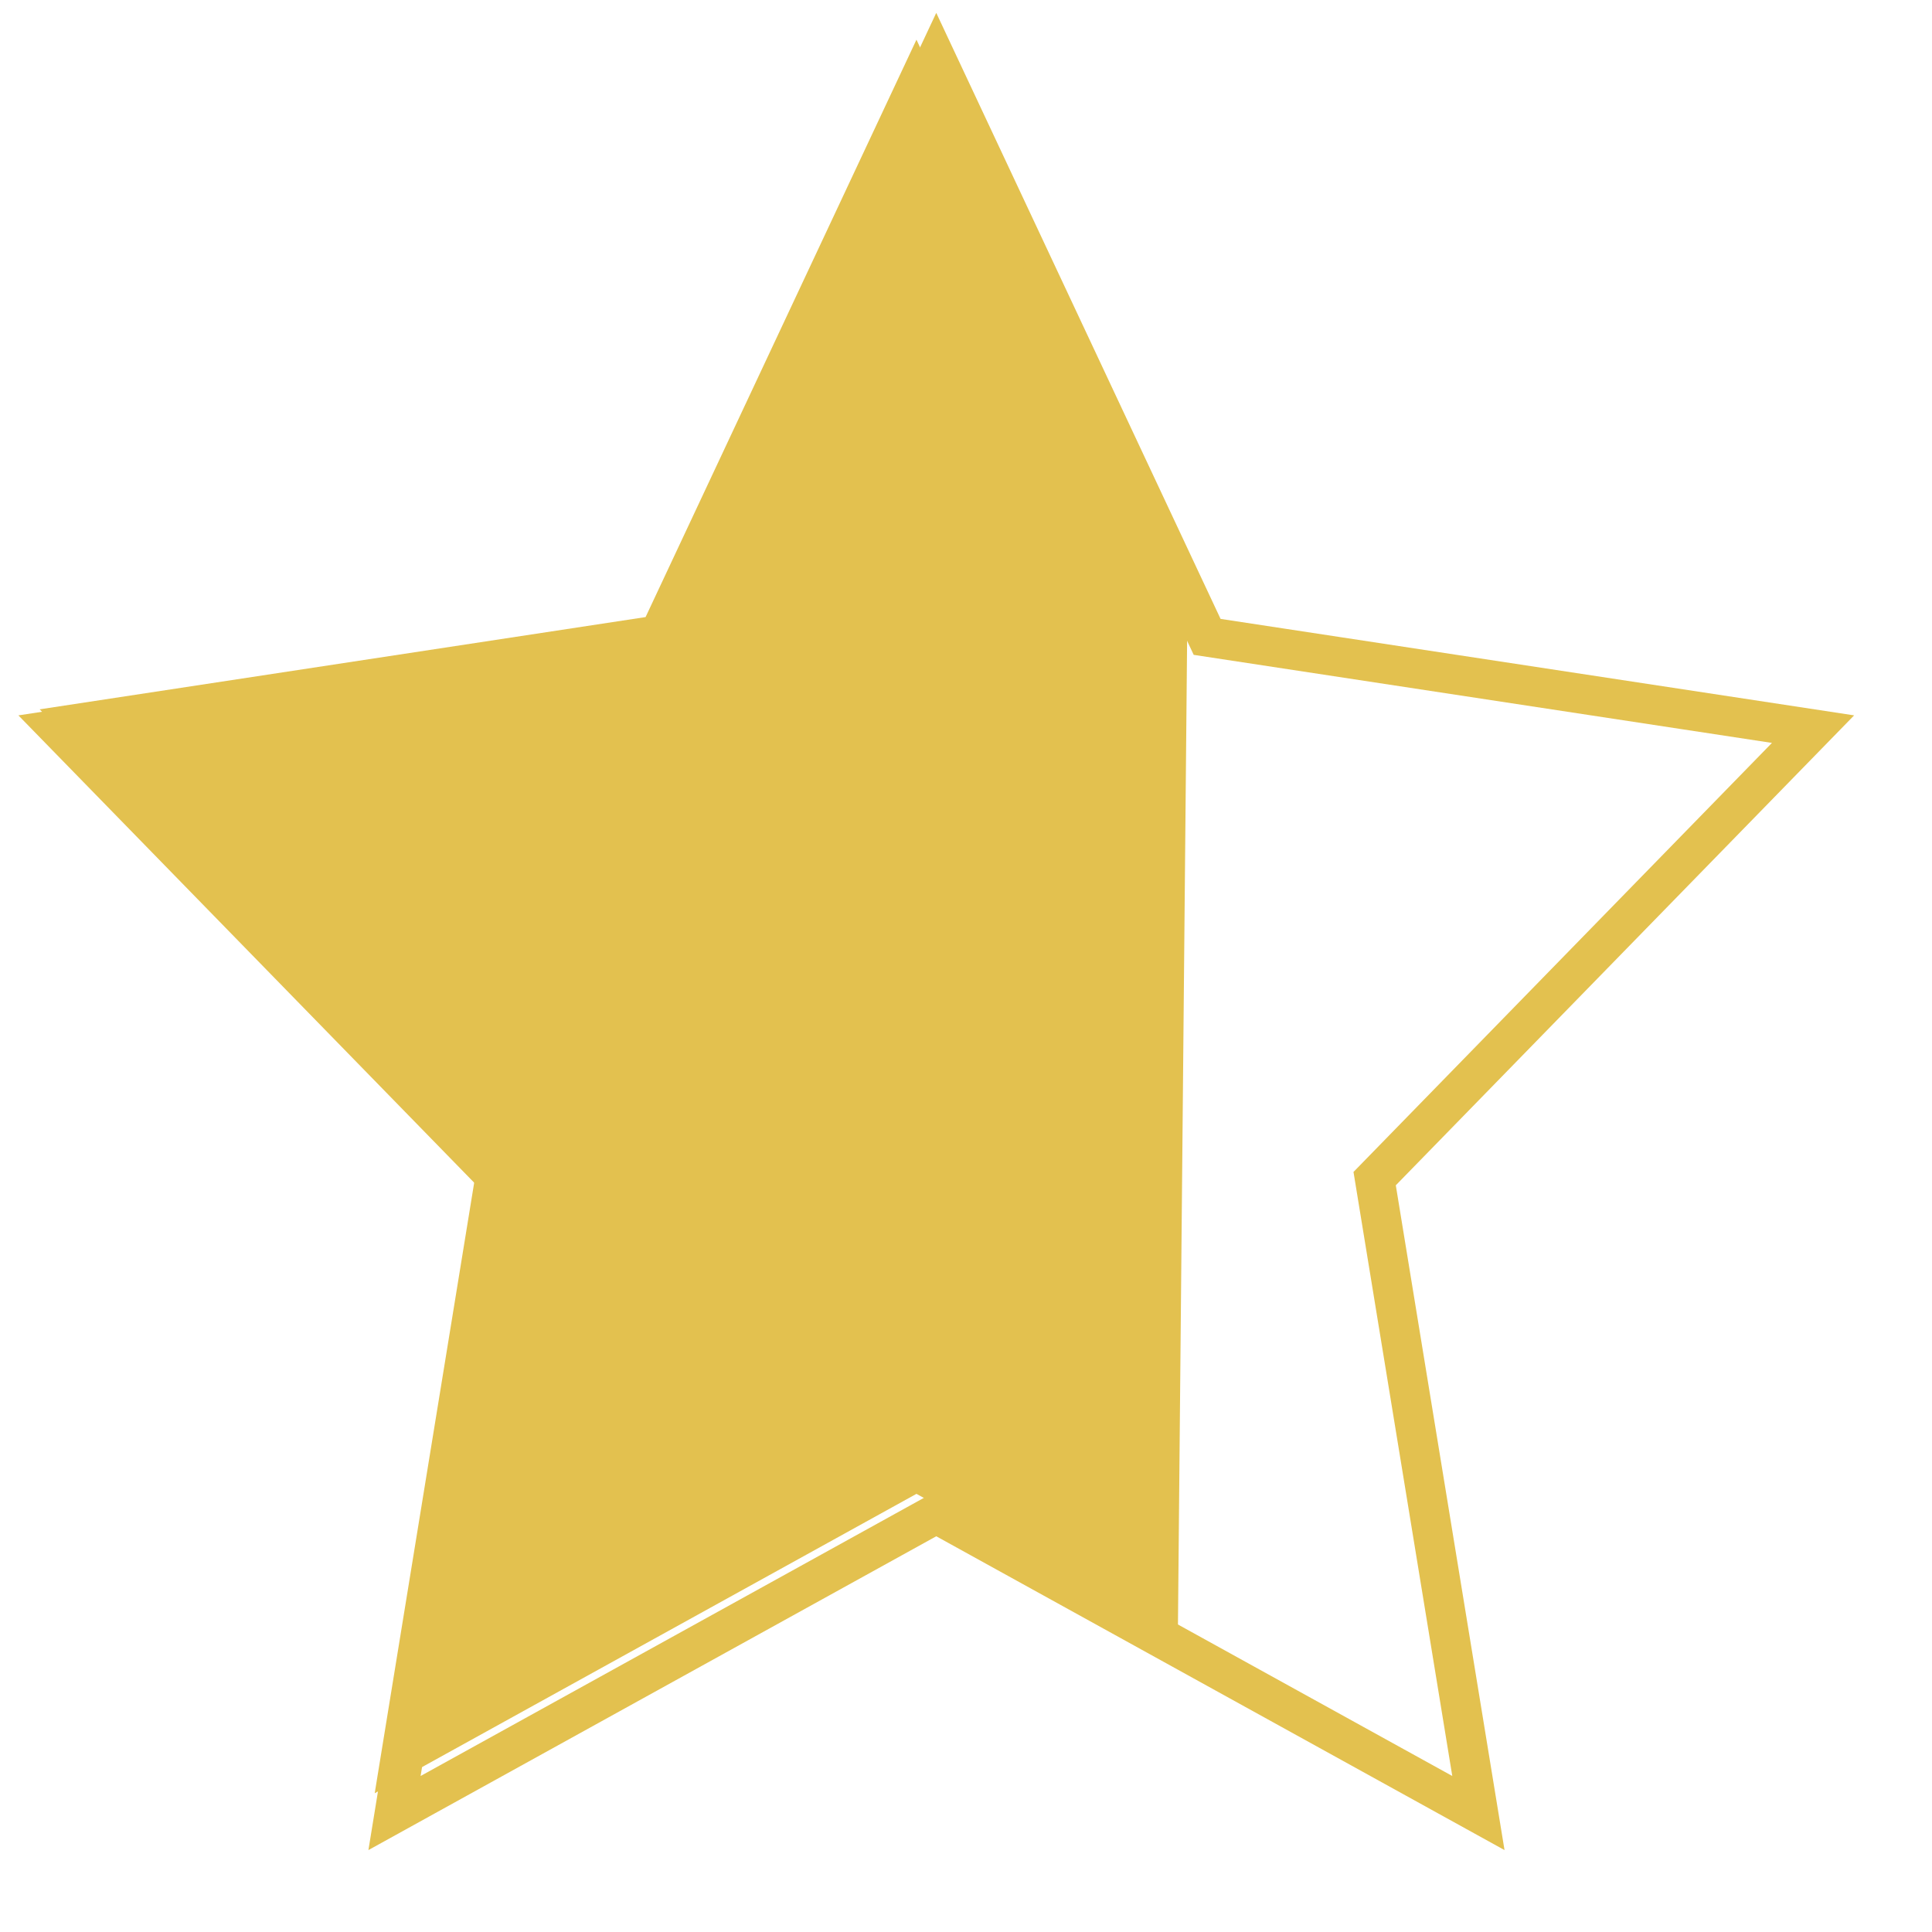
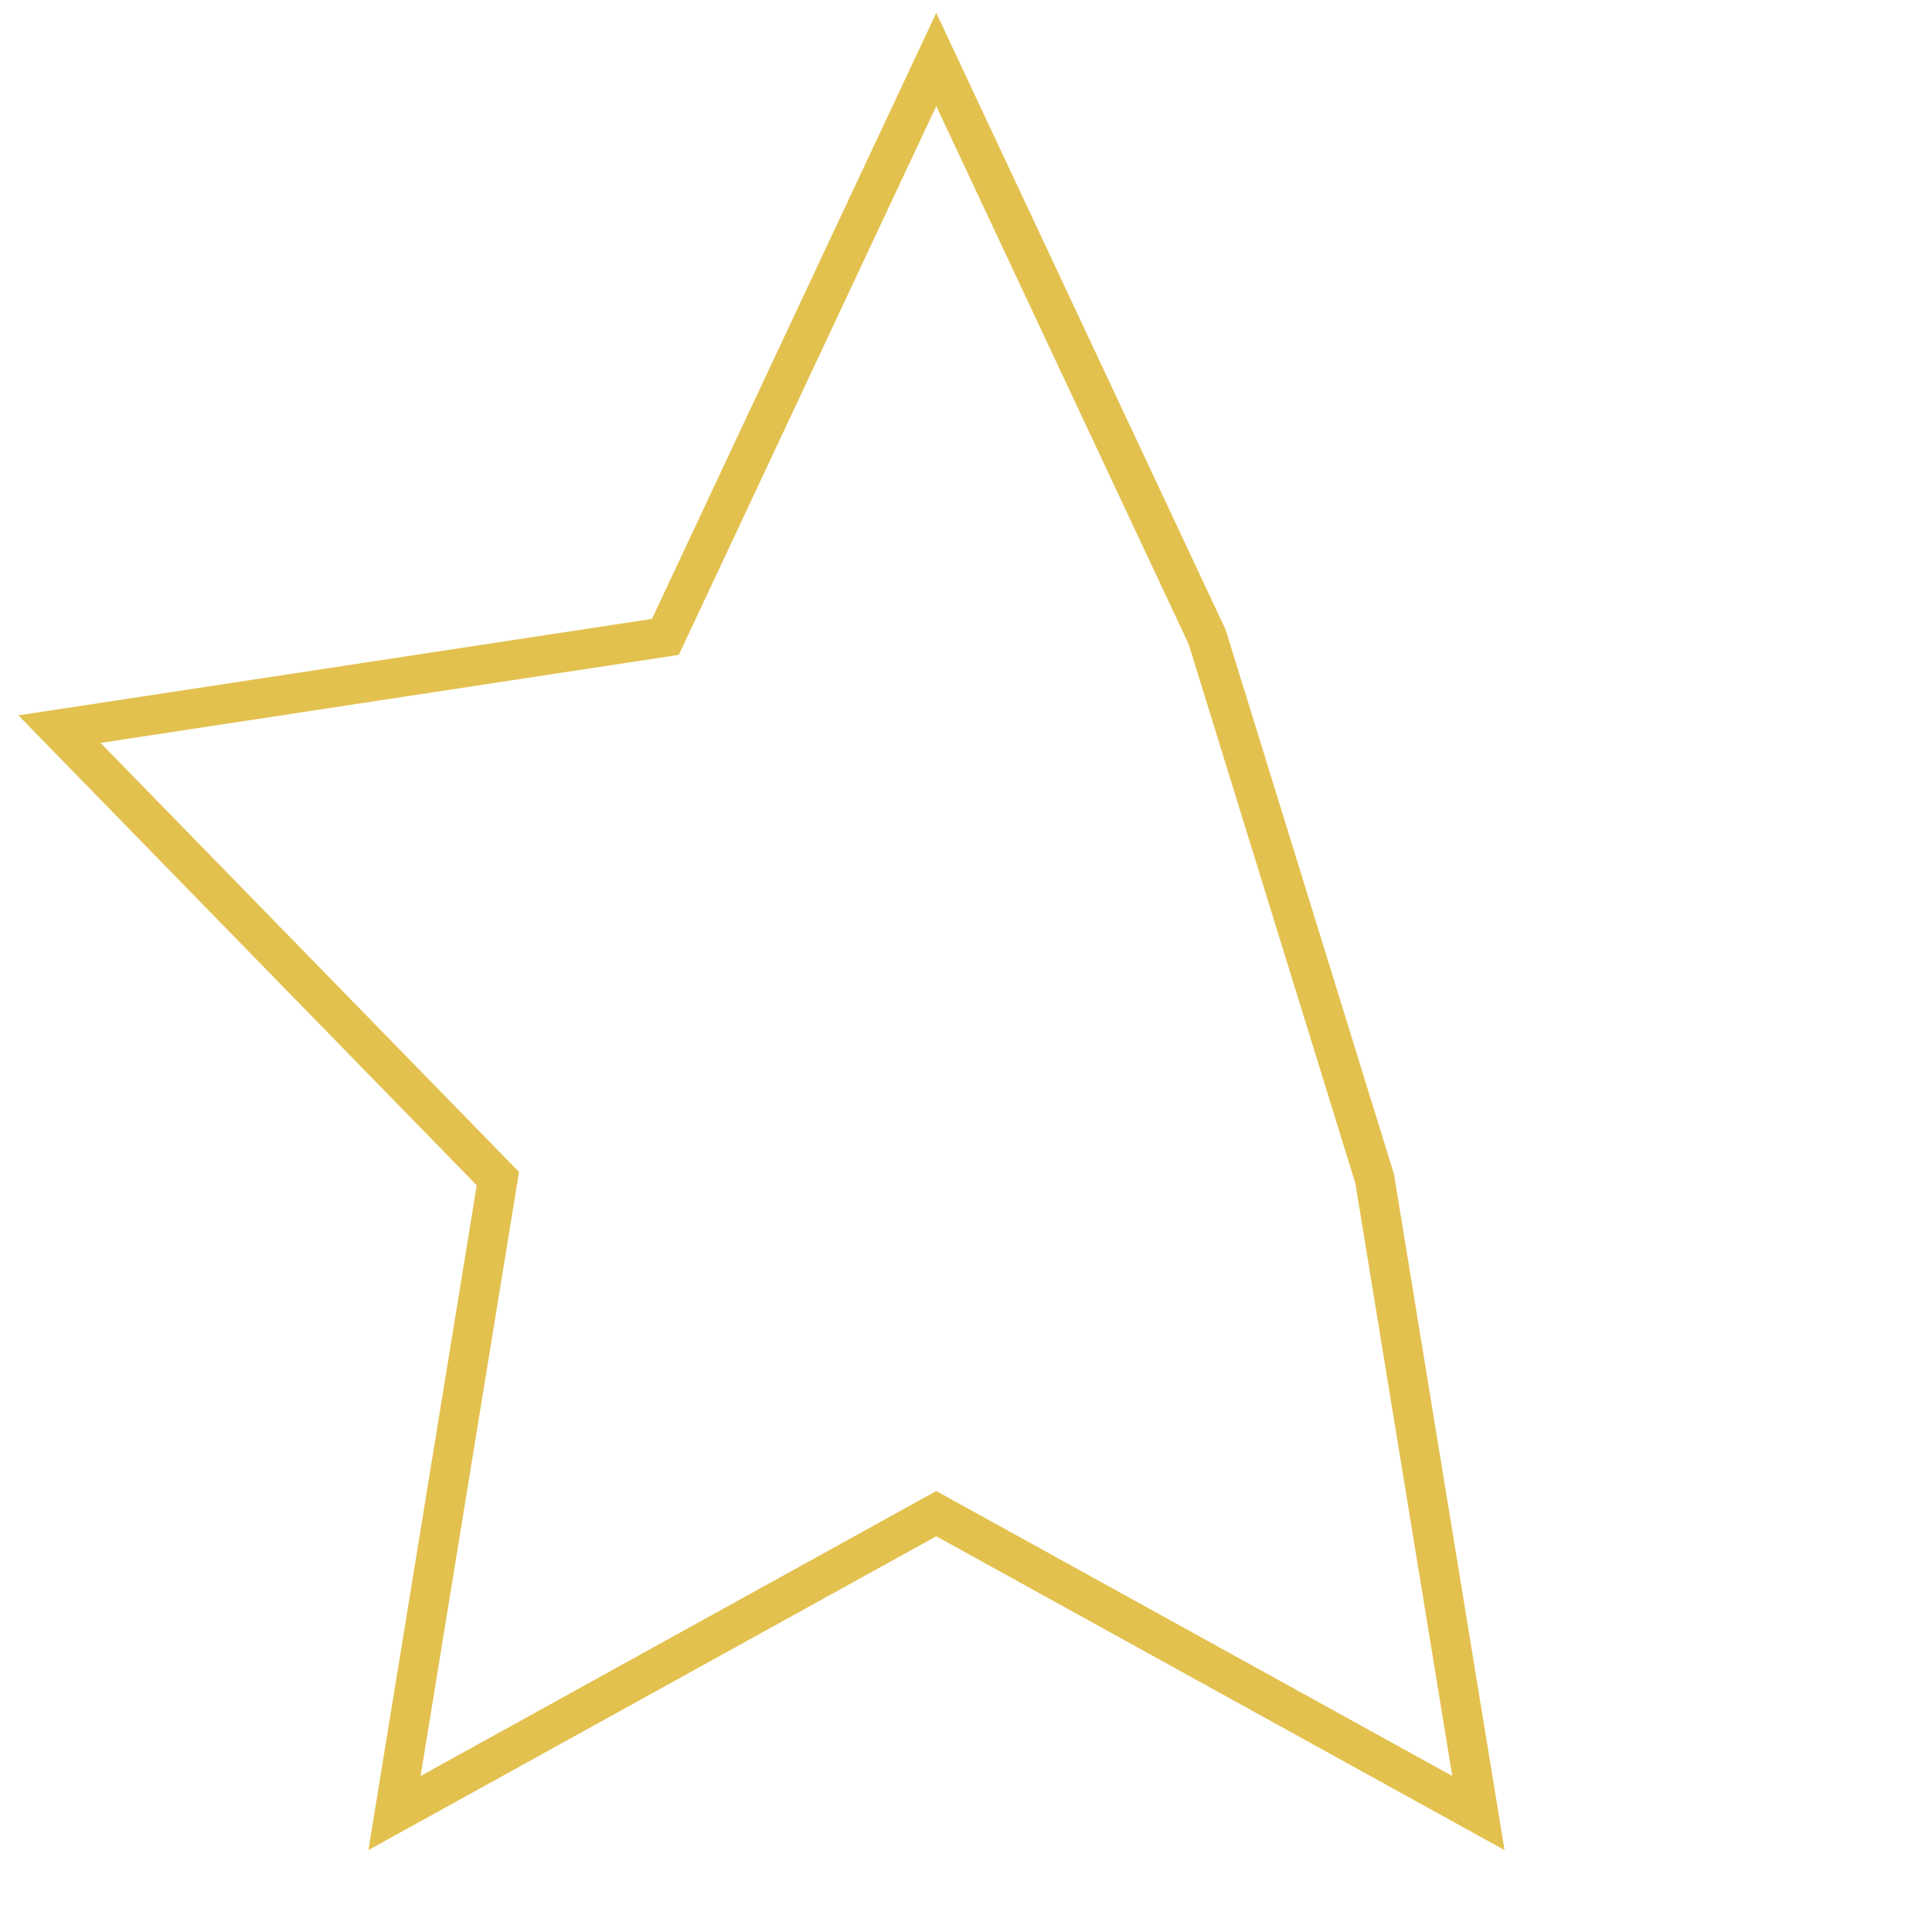
<svg xmlns="http://www.w3.org/2000/svg" xmlns:xlink="http://www.w3.org/1999/xlink" version="1.1" preserveAspectRatio="xMidYMid meet" viewBox="292.358 263.018 48.786 48.786" width="44.79" height="44.79">
  <defs>
-     <path d="M322.84 279.1L338.14 281.43L327.07 292.78L329.69 308.8L316 301.24L302.32 308.8L304.93 292.78L293.86 281.43L309.16 279.1L316 264.52L322.84 279.1Z" id="j1523yIoV1" />
-     <path d="M322.34 278.6L322.1 304.39L315.5 300.74L301.82 308.3L304.43 292.28L293.36 280.93L308.66 278.6L315.5 264.02L322.34 278.6Z" id="eIkYUfGVj" />
+     <path d="M322.84 279.1L327.07 292.78L329.69 308.8L316 301.24L302.32 308.8L304.93 292.78L293.86 281.43L309.16 279.1L316 264.52L322.84 279.1Z" id="j1523yIoV1" />
  </defs>
  <g>
    <g>
      <use xlink:href="#j1523yIoV1" stroke="#E3C14F" opacity="1" fill="#e0e0e0" fill-opacity="0" />
    </g>
    <g>
      <use xlink:href="#eIkYUfGVj" opacity="1" fill="#E3C14F" fill-opacity="1" />
    </g>
  </g>
</svg>